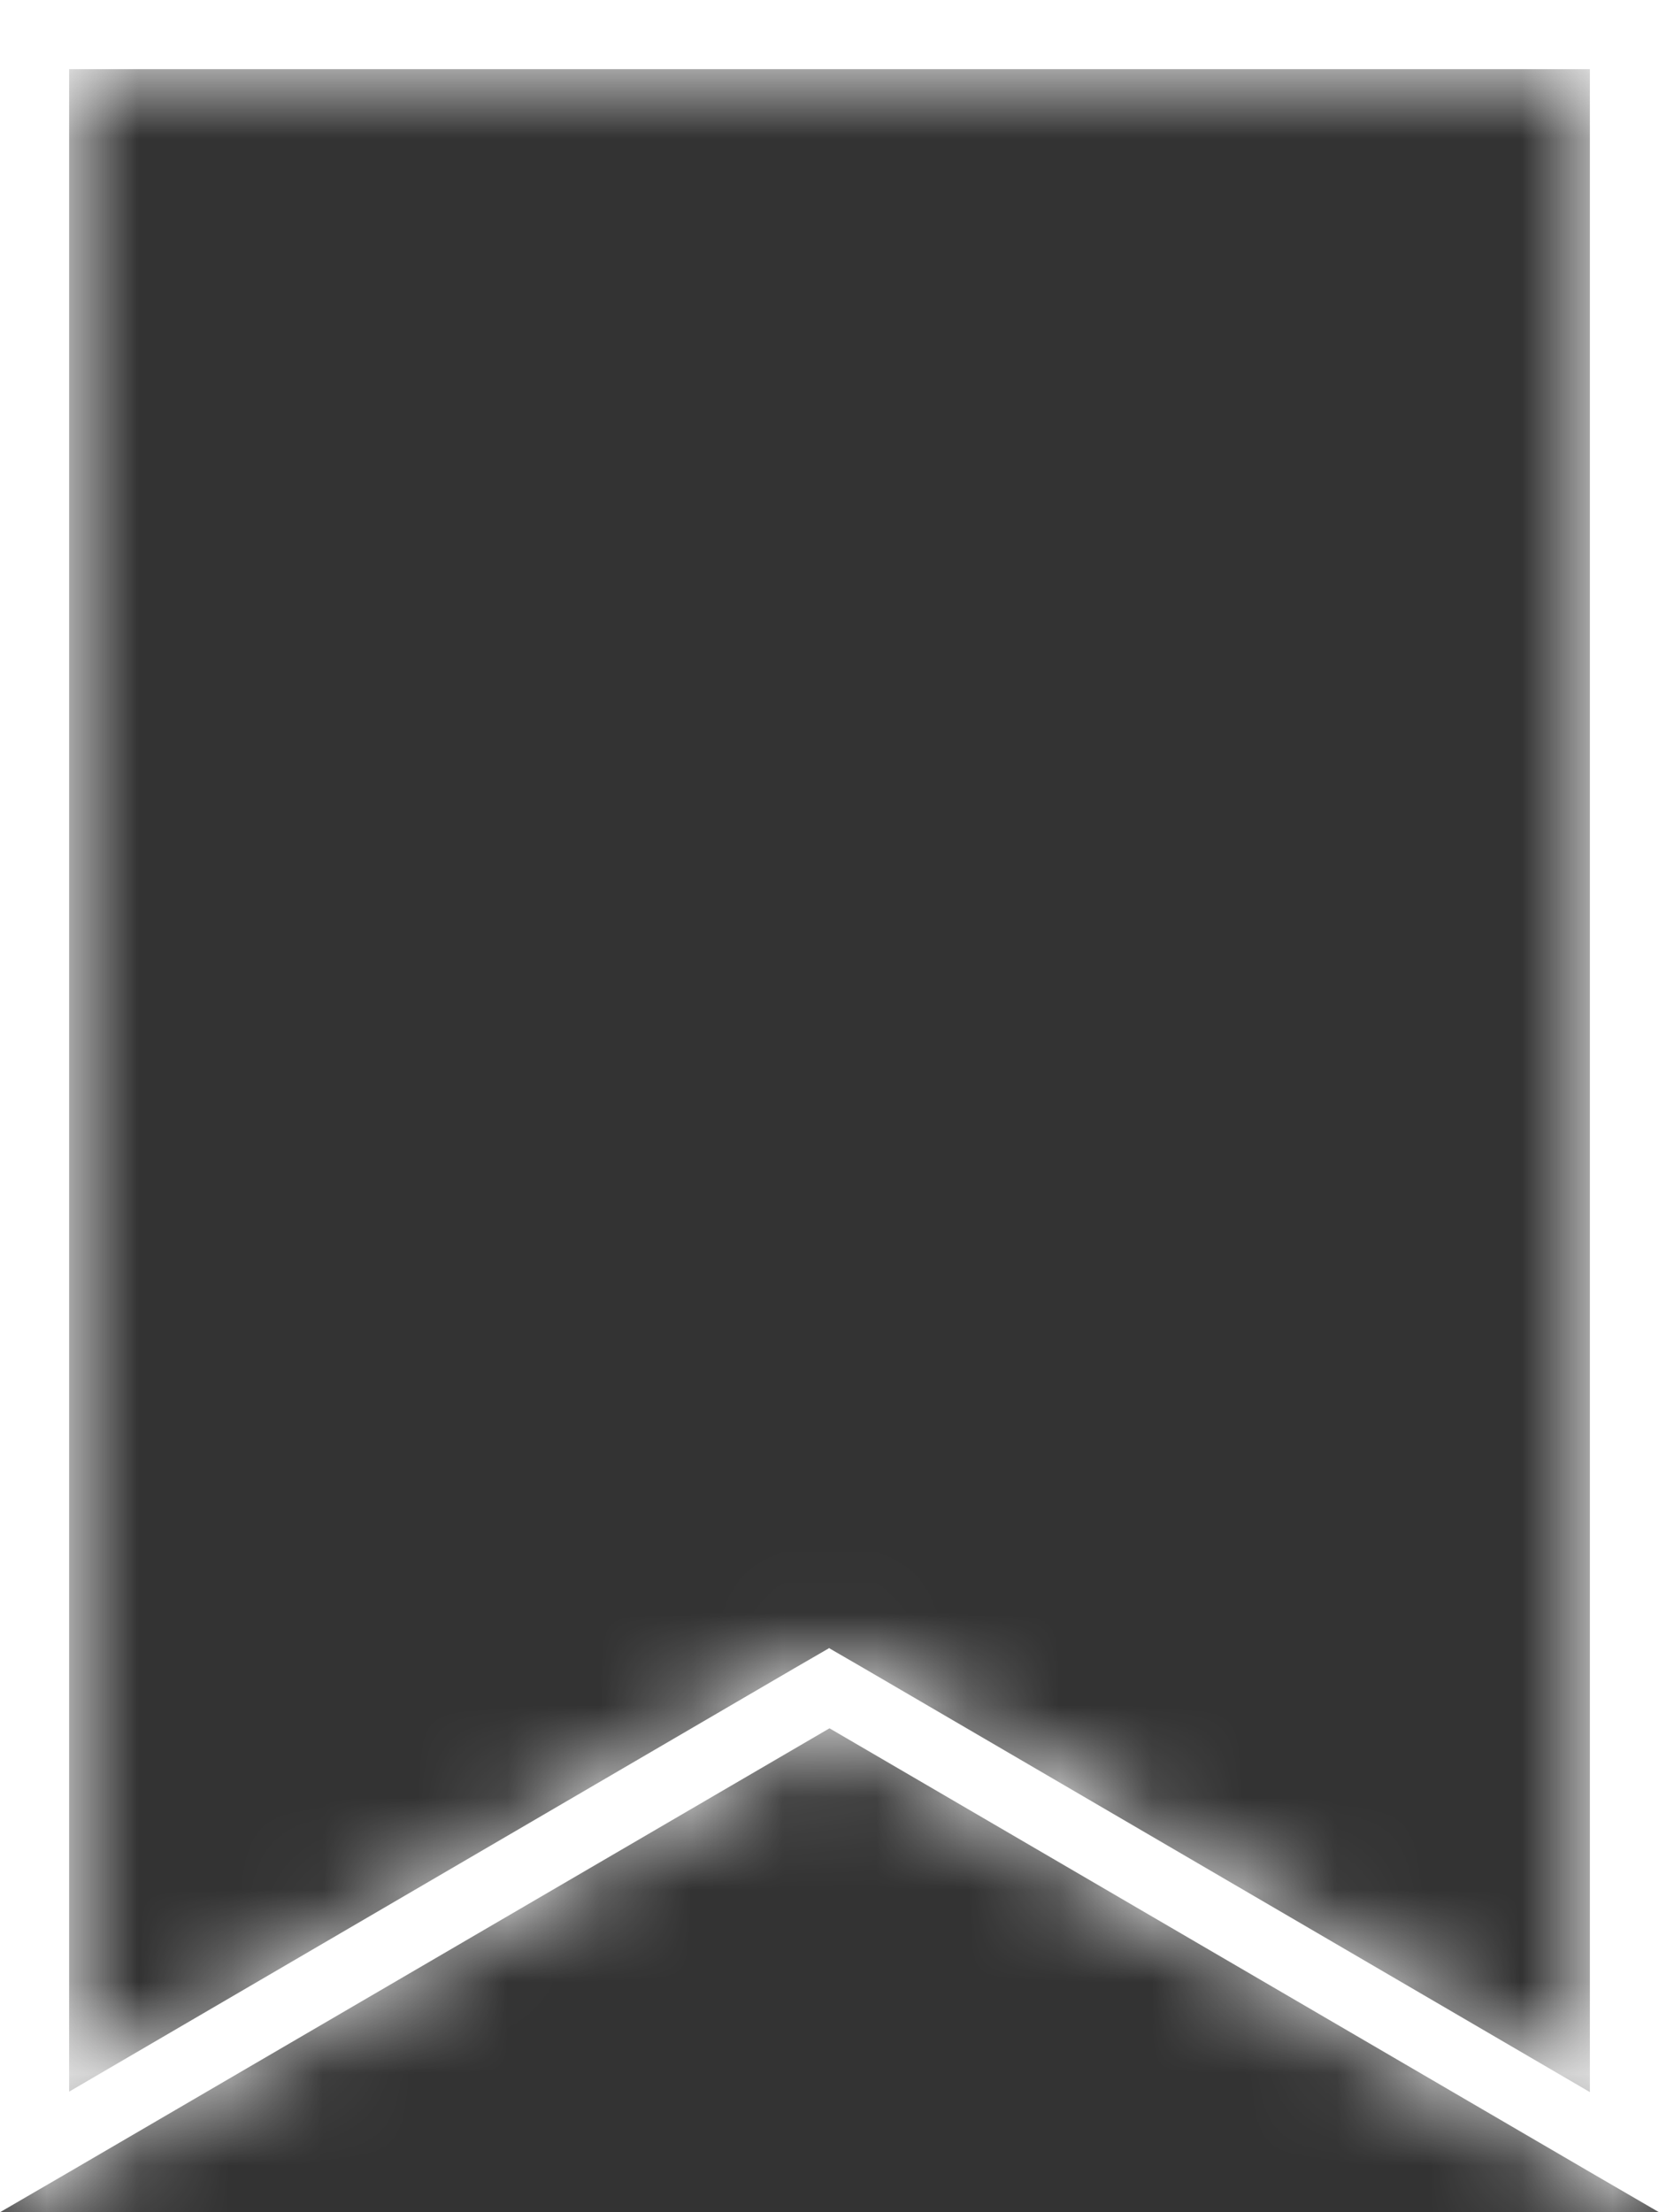
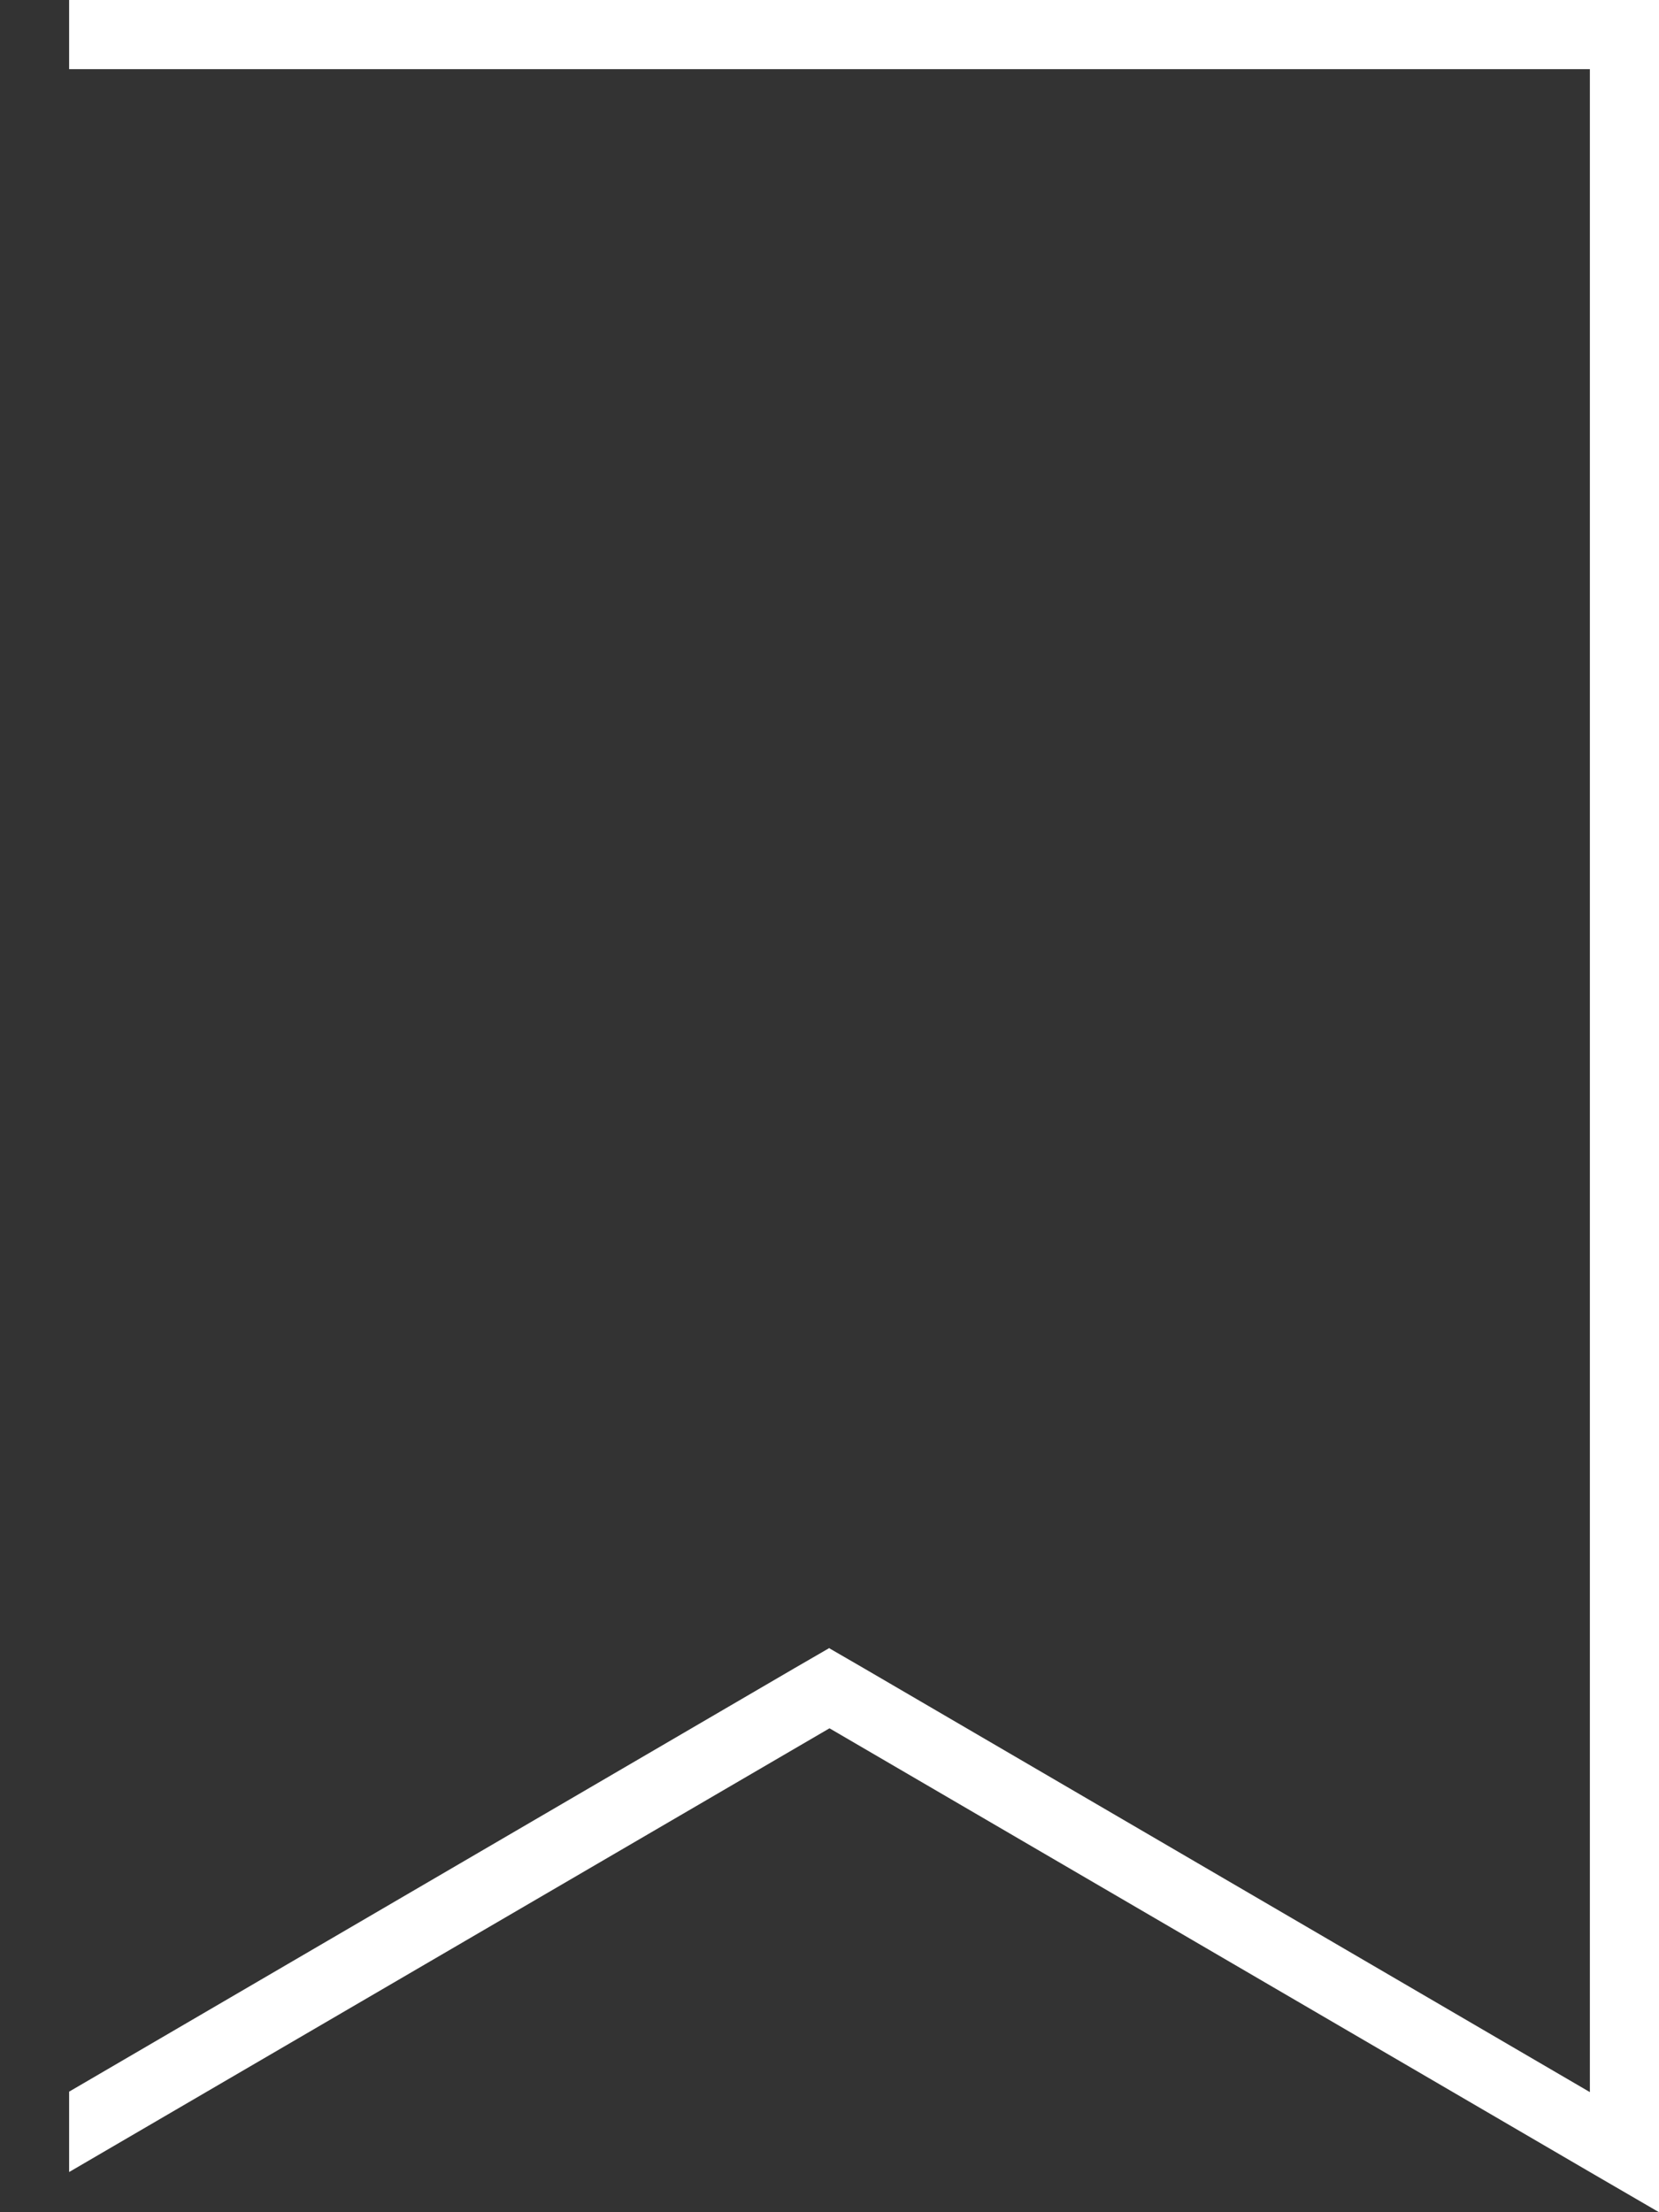
<svg xmlns="http://www.w3.org/2000/svg" width="18" height="24" viewBox="0 0 18 24" fill="none">
  <rect x="0" y="0" width="18" height="24" fill="#333333" stroke="none" />
  <mask id="path-1-inside-1_1602_982" fill="white">
-     <path d="M9 17.883L9.38 18.103L17.25 22.697V0.75H0.75V22.692L8.62 18.098L9 17.878V17.883ZM0.75 23.564L0 24V23.133V0.75V0H0.75H17.25H18V0.75V23.133V24L17.25 23.564L9 18.75L0.75 23.564Z" />
-   </mask>
-   <path d="M9 17.883L9.38 18.103L17.25 22.697V0.75H0.75V22.692L8.62 18.098L9 17.878V17.883ZM0.75 23.564L0 24V23.133V0.75V0H0.75H17.25H18V0.75V23.133V24L17.25 23.564L9 18.75L0.75 23.564Z" fill="white" />
+     </mask>
+   <path d="M9 17.883L9.38 18.103L17.25 22.697V0.75H0.75V22.692L8.62 18.098L9 17.878V17.883ZM0.75 23.564V23.133V0.75V0H0.75H17.25H18V0.75V23.133V24L17.25 23.564L9 18.75L0.75 23.564Z" fill="white" />
  <path d="M9 17.883H7V19.035L7.996 19.613L9 17.883ZM9.38 18.103L10.388 16.376L10.383 16.373L9.38 18.103ZM17.25 22.697L16.242 24.424L19.25 26.18V22.697H17.25ZM17.25 0.75H19.25V-1.25H17.25V0.75ZM0.75 0.75V-1.25H-1.25V0.75H0.75ZM0.75 22.692H-1.25V26.175L1.758 24.419L0.75 22.692ZM8.62 18.098L7.617 16.369L7.612 16.371L8.62 18.098ZM9 17.878H11V14.405L7.996 16.148L9 17.878ZM0.75 23.564L1.755 25.293L1.758 25.291L0.75 23.564ZM0 24H-2V27.476L1.005 25.729L0 24ZM0 0V-2H-2V0H0ZM18 0H20V-2H18V0ZM18 24L16.995 25.729L20 27.476V24H18ZM17.25 23.564L16.242 25.291L16.245 25.293L17.25 23.564ZM9 18.75L10.008 17.023L9 16.434L7.992 17.023L9 18.75ZM7.996 19.613L8.376 19.833L10.383 16.373L10.004 16.153L7.996 19.613ZM8.371 19.83L16.242 24.424L18.258 20.97L10.388 16.376L8.371 19.83ZM19.25 22.697V0.75H15.25V22.697H19.25ZM17.25 -1.25H0.75V2.75H17.25V-1.25ZM-1.25 0.75V22.692H2.75V0.75H-1.25ZM1.758 24.419L9.629 19.826L7.612 16.371L-0.258 20.965L1.758 24.419ZM9.624 19.828L10.004 19.608L7.996 16.148L7.617 16.369L9.624 19.828ZM7 17.878V17.883H11V17.878H7ZM-0.255 21.835L-1.005 22.271L1.005 25.729L1.755 25.293L-0.255 21.835ZM2 24V23.133H-2V24H2ZM2 23.133V0.75H-2V23.133H2ZM2 0.75V0H-2V0.75H2ZM0 2H0.75V-2H0V2ZM0.75 2H17.25V-2H0.75V2ZM17.25 2H18V-2H17.25V2ZM16 0V0.75H20V0H16ZM16 0.75V23.133H20V0.75H16ZM16 23.133V24H20V23.133H16ZM19.005 22.271L18.255 21.835L16.245 25.293L16.995 25.729L19.005 22.271ZM18.258 21.837L10.008 17.023L7.992 20.477L16.242 25.291L18.258 21.837ZM7.992 17.023L-0.258 21.837L1.758 25.291L10.008 20.477L7.992 17.023Z" fill="white" mask="url(#path-1-inside-1_1602_982)" />
</svg>